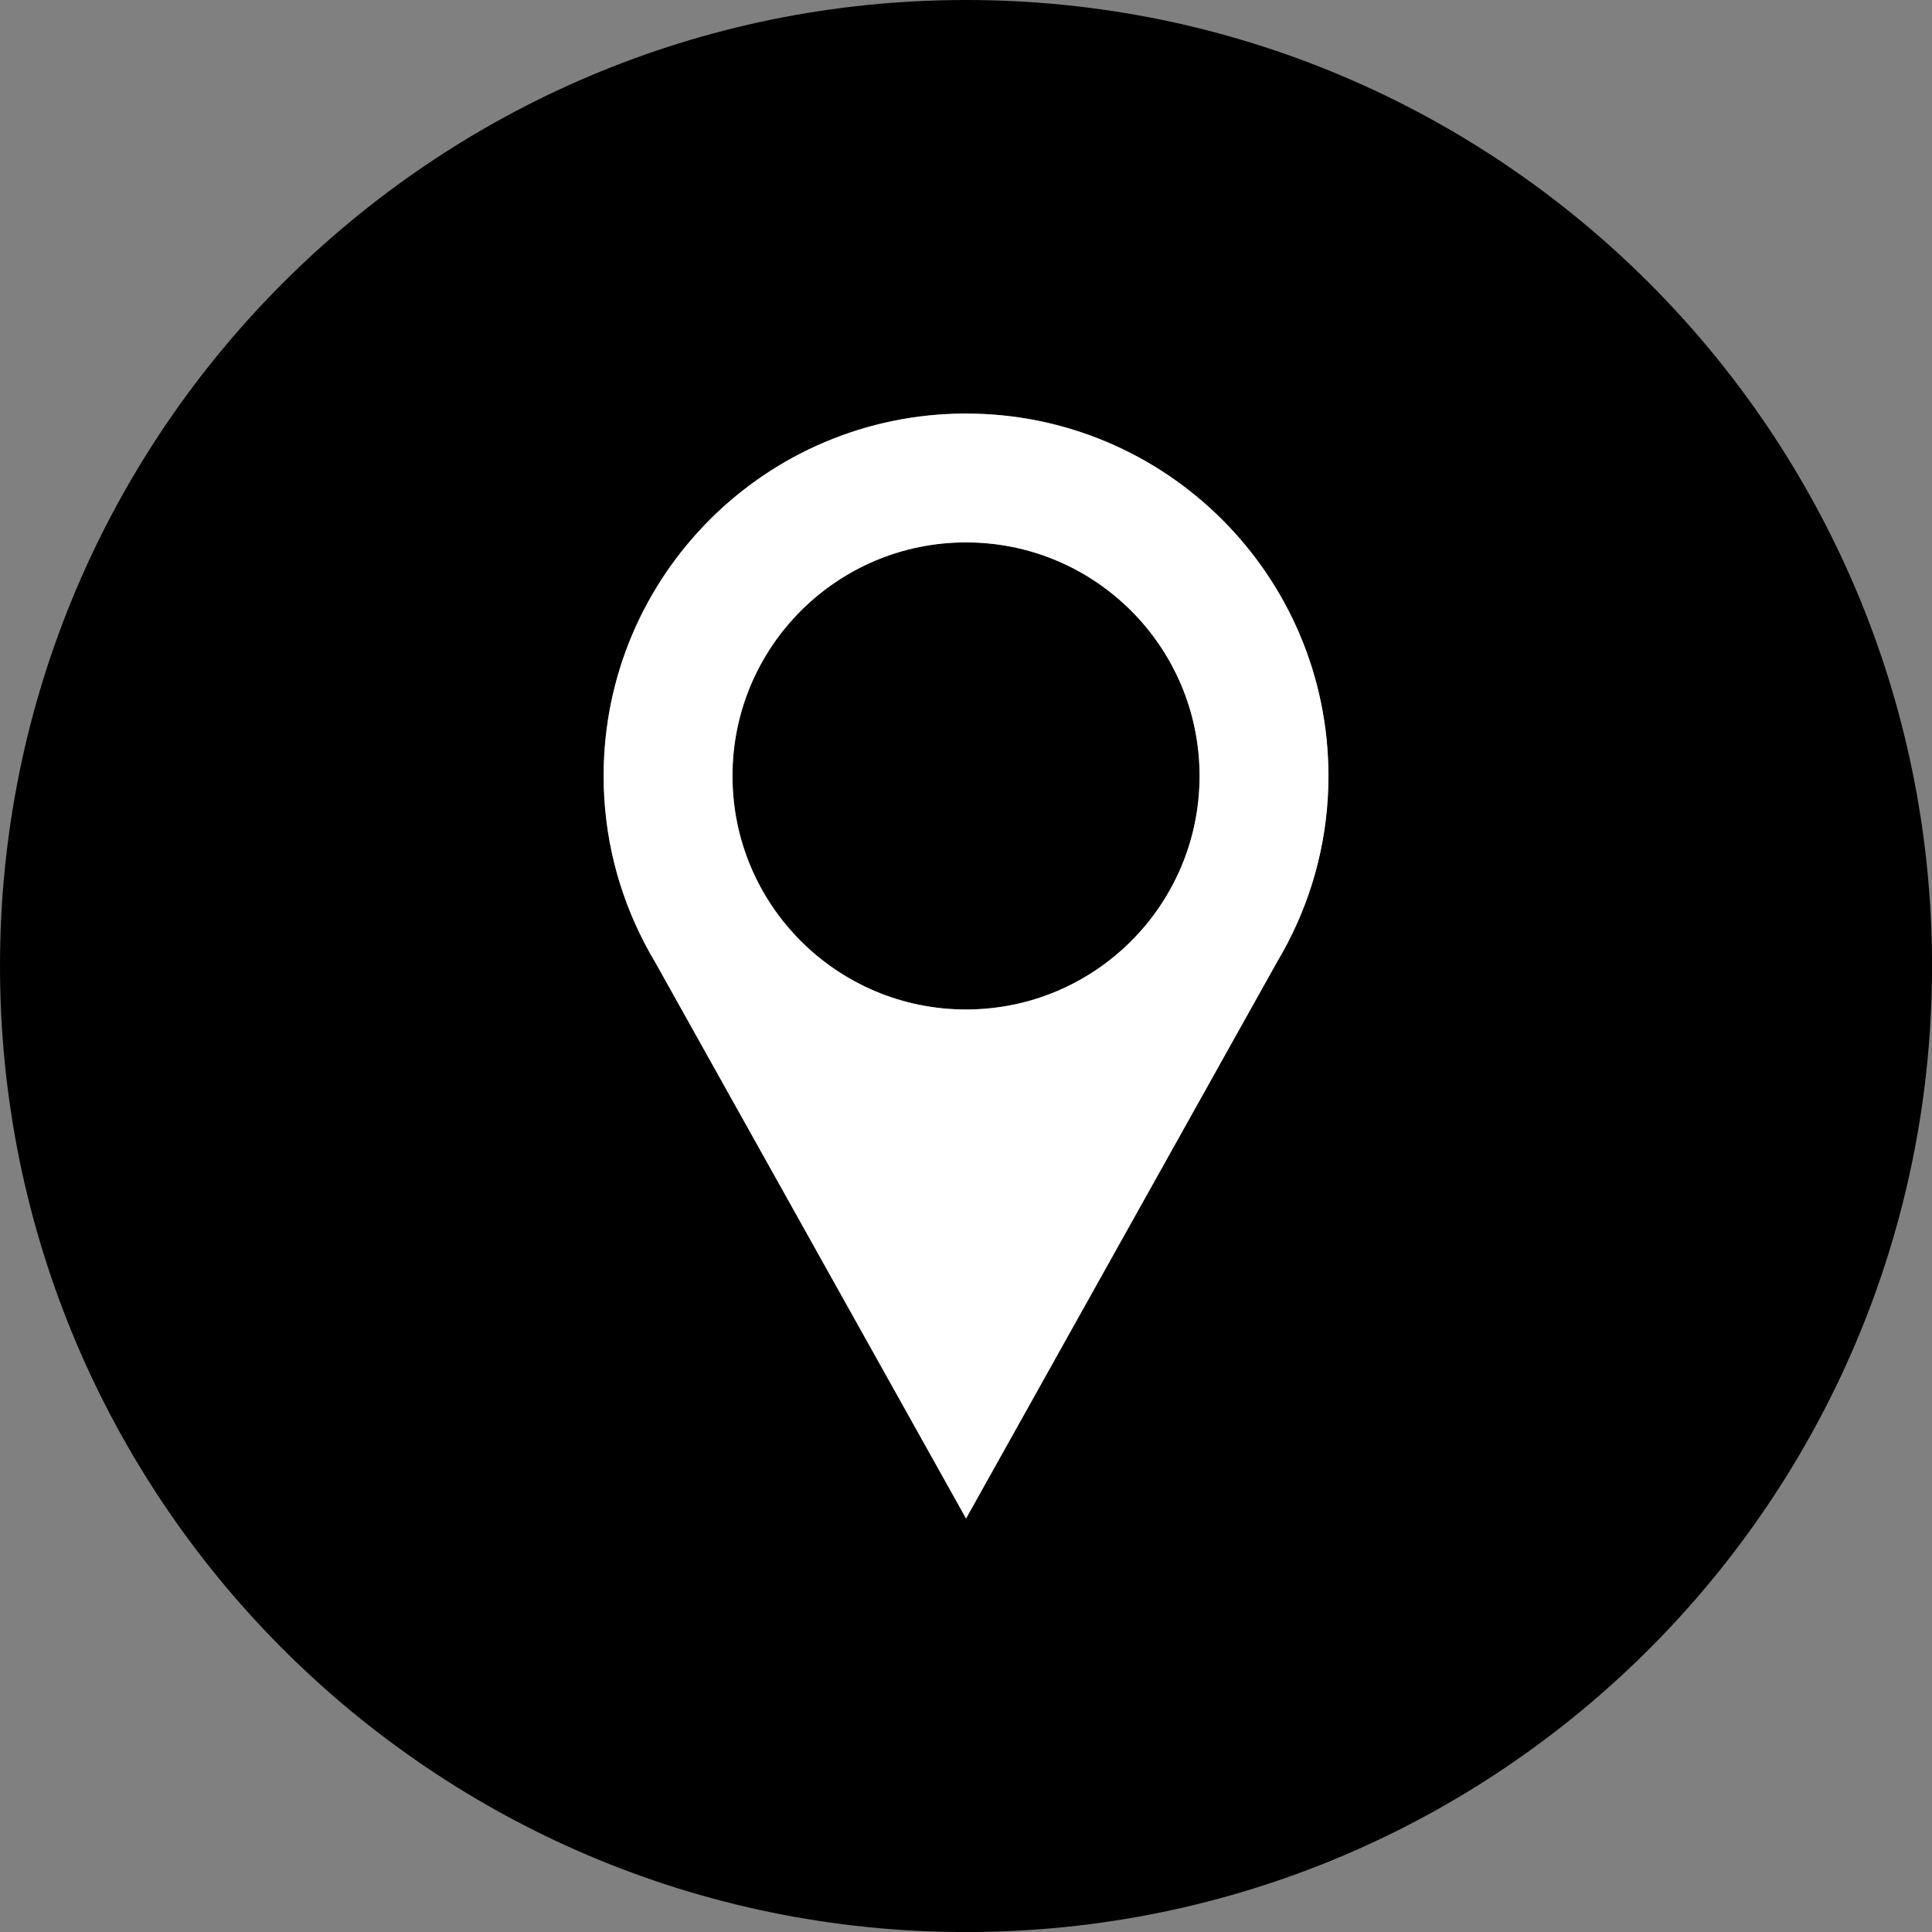
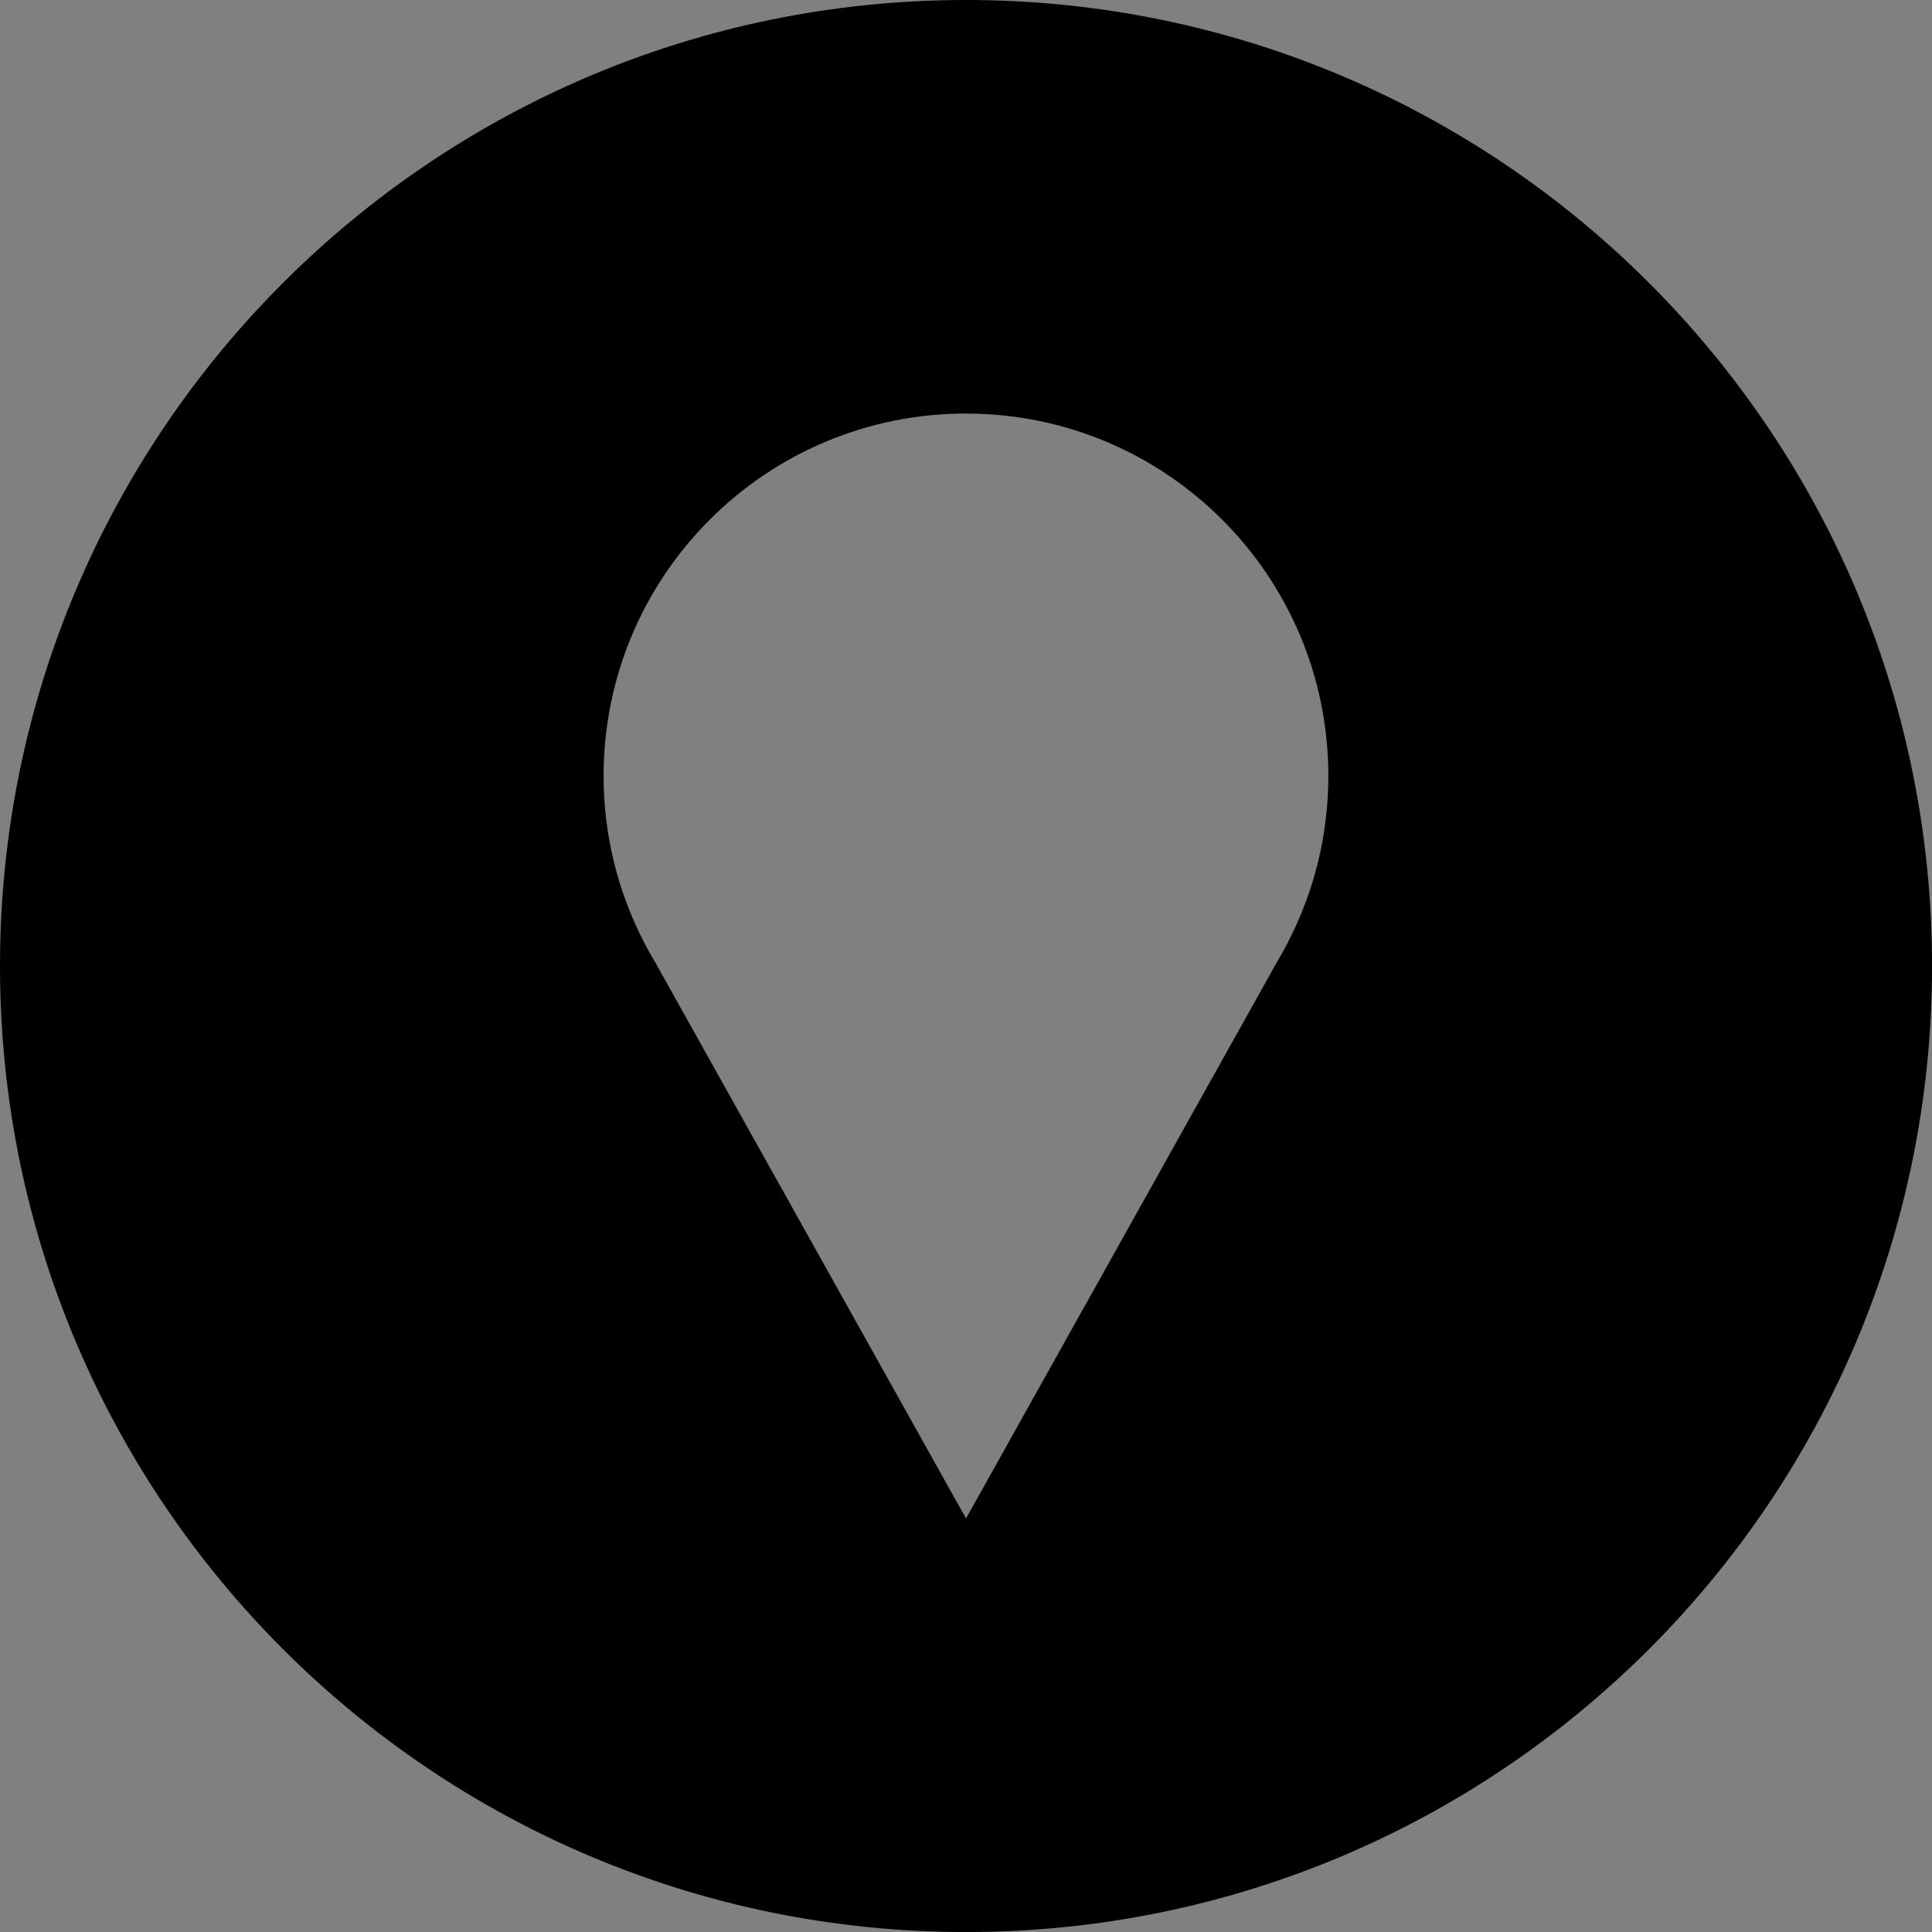
<svg xmlns="http://www.w3.org/2000/svg" version="1.1" id="Calque_1" x="0px" y="0px" width="42.983px" height="42.983px" viewBox="0 0 42.983 42.983" enable-background="new 0 0 42.983 42.983" xml:space="preserve">
  <rect x="0" y="0" width="42.983" height="42.983" fill="#808080" stroke="none" />
  <g>
-     <circle cx="21.492" cy="17.263" r="5.196" />
    <path d="M21.492,0C9.622,0,0,9.622,0,21.492s9.622,21.492,21.492,21.492s21.492-9.622,21.492-21.492S33.361,0,21.492,0z    M28.662,20.954l-0.029,0.051c-0.07,0.133-0.143,0.265-0.221,0.395l-6.92,12.383l-6.921-12.384   c-0.077-0.129-0.15-0.261-0.221-0.394l-0.028-0.051h0.002c-0.571-1.106-0.895-2.36-0.895-3.691c0-4.453,3.609-8.062,8.062-8.062   c4.453,0,8.062,3.61,8.062,8.062c0,1.331-0.324,2.584-0.895,3.691H28.662z" />
-     <path fill="#FFFFFF" d="M21.492,9.201c-4.453,0-8.062,3.61-8.062,8.062c0,1.331,0.324,2.584,0.895,3.691h-0.002l0.028,0.051   c0.07,0.133,0.144,0.265,0.221,0.394l6.921,12.384l6.92-12.383c0.078-0.129,0.15-0.261,0.221-0.395l0.029-0.051h-0.002   c0.571-1.106,0.895-2.36,0.895-3.691C29.554,12.811,25.944,9.201,21.492,9.201z M21.492,22.459c-2.87,0-5.196-2.326-5.196-5.196   s2.326-5.196,5.196-5.196s5.196,2.326,5.196,5.196S24.361,22.459,21.492,22.459z" />
  </g>
</svg>